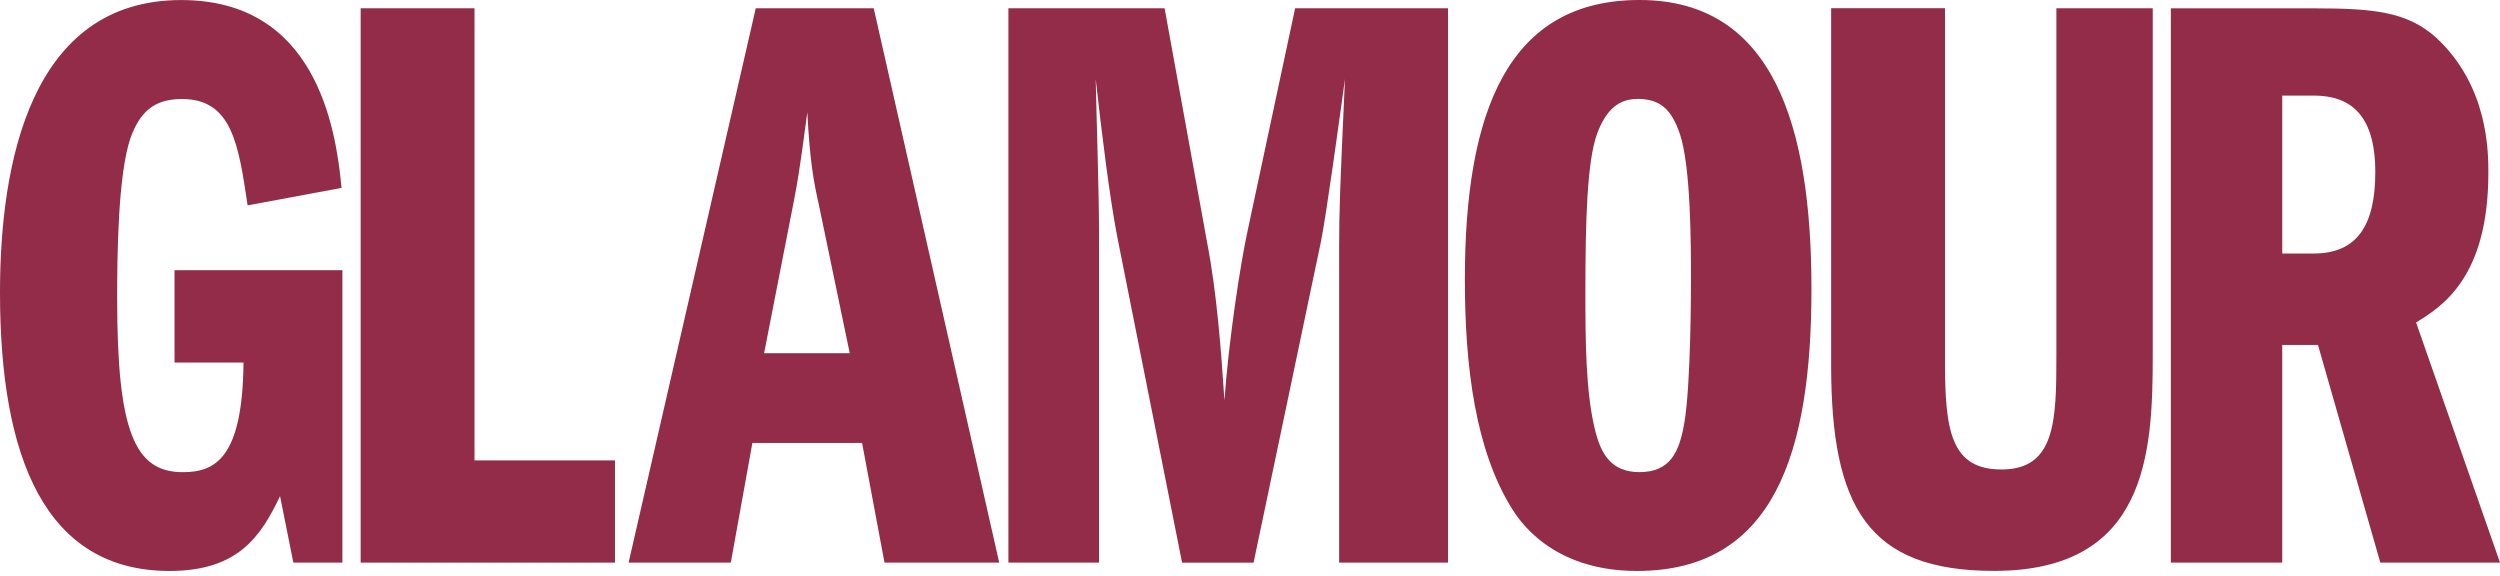
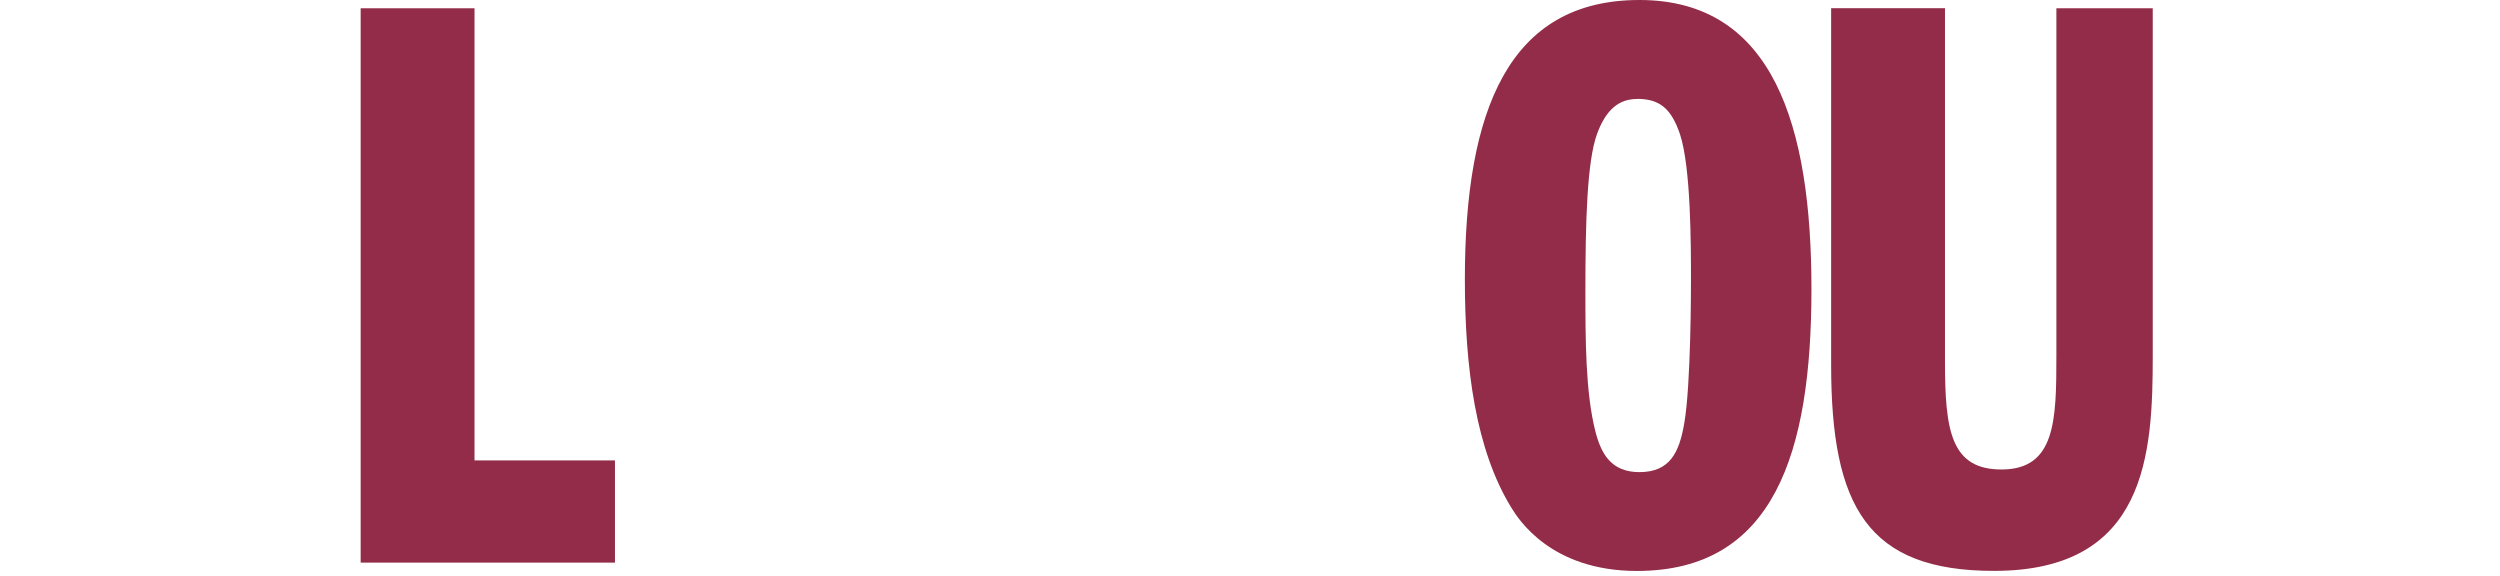
<svg xmlns="http://www.w3.org/2000/svg" fill="none" height="35" viewBox="0 0 152 35" width="152">
-   <path d="M20.818 34.207H17.836L17.027 30.166C15.864 32.593 14.5 34.714 10.306 34.714C2.728 34.714 0 27.792 0 17.787C0 10.004 1.819 0.003 11.015 0.003C19.151 0.003 20.412 7.633 20.766 11.424L15.055 12.486C14.5 8.748 14.094 6.019 11.063 6.019C9.296 6.019 8.487 6.877 7.932 8.394C7.175 10.619 7.123 15.468 7.123 18.148C7.123 26.233 8.185 28.708 11.115 28.708C13.087 28.708 14.753 27.851 14.805 22.04H10.612V16.43H20.818V34.214V34.207Z" fill="#922C48" />
  <path d="M21.928 0.503H28.85V27.993H37.39V34.207H21.928V0.503Z" fill="#922C48" />
-   <path d="M46.457 21.474L48.276 12.178C48.679 10.105 48.883 8.237 49.085 6.821C49.238 9.852 49.487 11.115 49.793 12.479L51.664 21.474H46.461H46.457ZM45.95 0.503L38.219 34.207H44.433L45.745 26.931H52.414L53.778 34.207H60.752L53.122 0.503H45.947H45.95Z" fill="#922C48" />
-   <path d="M61.311 0.503H70.808L73.384 14.701C73.992 17.832 74.242 21.321 74.447 24.352C74.7 20.661 75.457 15.812 75.863 13.993L78.744 0.503H88.04V34.207H81.42V15.007C81.42 12.834 81.472 11.421 81.775 4.801C81.472 6.974 80.664 12.938 80.31 14.705L76.217 34.21H71.871L67.931 14.403C67.476 12.077 66.969 7.984 66.619 4.801C66.671 7.429 66.82 11.57 66.82 14.198V34.207H61.311V0.503Z" fill="#922C48" />
  <path d="M99.524 6.012C100.836 6.012 101.596 6.519 102.151 8.185C102.811 10.206 102.811 14.958 102.811 17.03C102.811 17.485 102.811 23.397 102.405 25.723C102.103 27.49 101.547 28.705 99.676 28.705C97.958 28.705 97.351 27.594 97 26.23C96.392 23.855 96.392 20.571 96.392 17.69C96.392 13.444 96.493 9.807 97.101 8.14C97.656 6.623 98.465 6.019 99.524 6.019M99.676 0C91.744 0 89.064 6.668 89.064 16.978C89.064 22.383 89.721 27.337 91.894 30.874C92.3 31.53 94.268 34.714 99.524 34.714C107.862 34.714 110.136 27.538 110.136 17.582C110.136 7.627 107.813 0 99.676 0Z" fill="#922C48" />
  <path d="M118.255 0.503V21.977C118.255 26.171 118.609 28.545 121.692 28.545C124.976 28.545 125.028 25.563 125.028 21.623V0.503H130.887V21.623C130.887 27.587 130.533 34.71 121.237 34.71C113.555 34.71 111.333 30.819 111.333 22.178V0.5H118.255V0.503Z" fill="#922C48" />
-   <path d="M138.76 5.811H140.68C142.901 5.811 144.418 6.974 144.418 10.459C144.418 13.642 143.356 15.413 140.68 15.413H138.76V5.811ZM131.988 34.207H138.76V20.97H140.933L144.724 34.207H152L146.897 19.606C148.463 18.645 151.292 16.878 151.292 10.511C151.292 9.248 151.292 5.256 148.157 2.326C146.39 0.708 144.318 0.507 140.68 0.507H131.988V34.21V34.207Z" fill="#922C48" />
</svg>